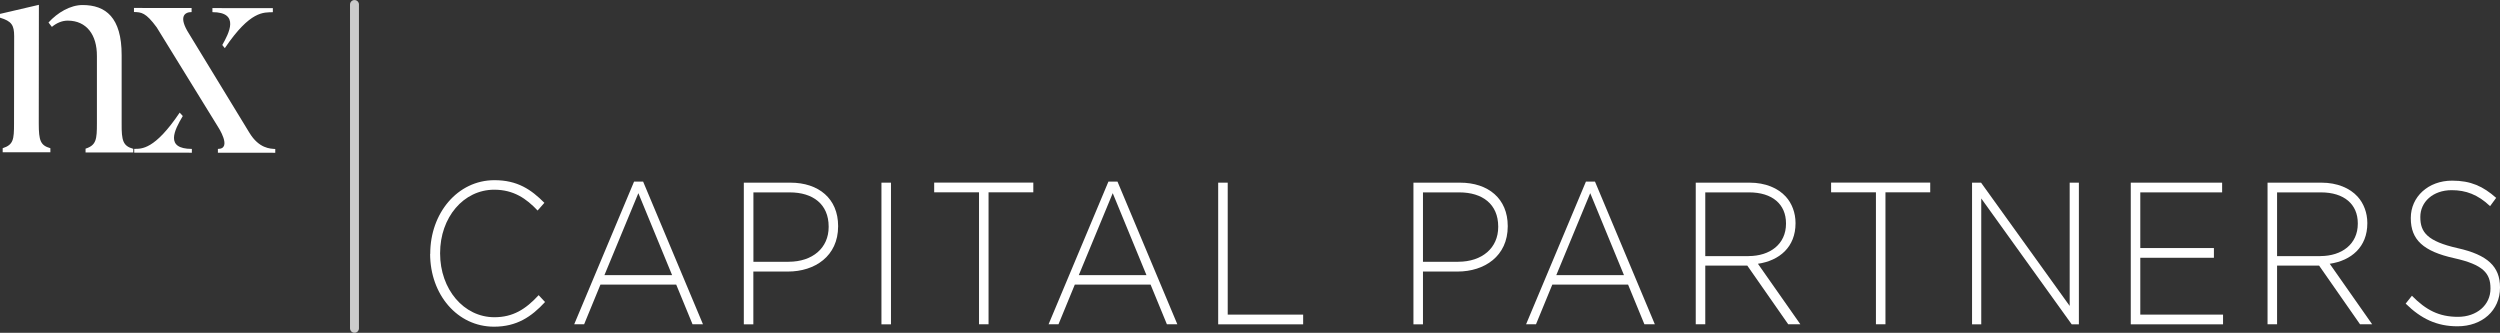
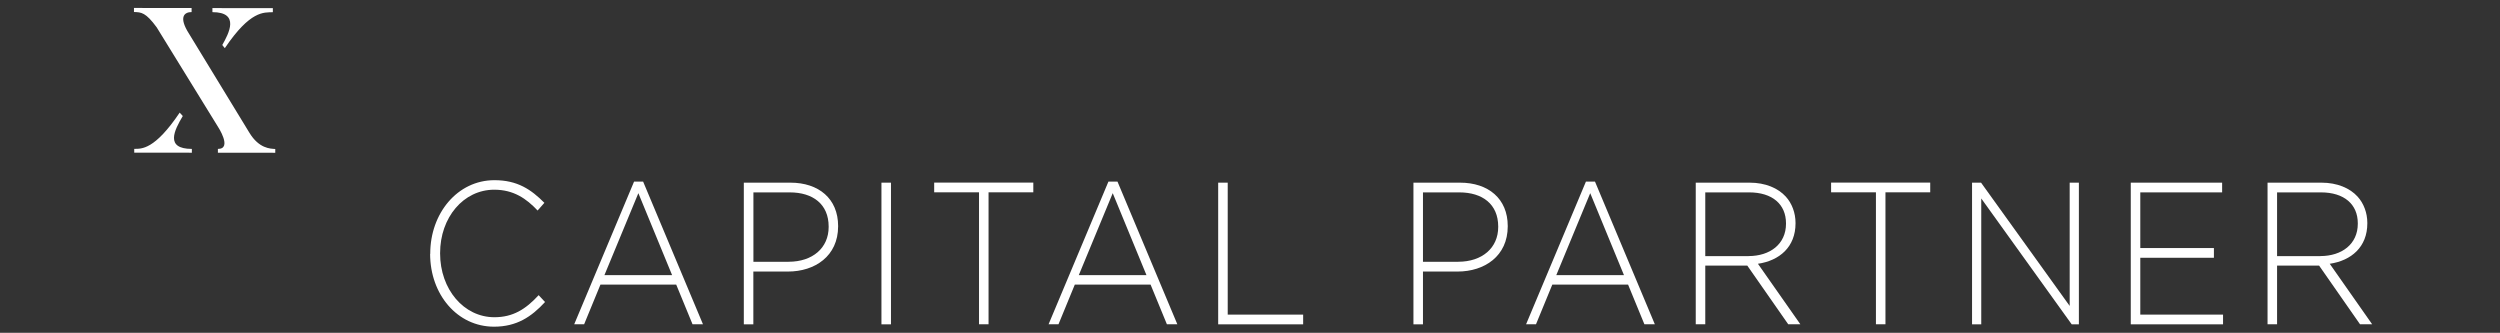
<svg xmlns="http://www.w3.org/2000/svg" id="Layer_1" data-name="Layer 1" viewBox="0 0 383.09 51">
  <rect x="0" y="0" width="383.09" height="51" fill="#333333" stroke="none" />
  <defs>
    <style> .cls-1 { fill: #fff; } .cls-2 { fill: none; stroke: #ccc; stroke-linecap: round; stroke-linejoin: round; stroke-width: 1.37px; } </style>
  </defs>
-   <path class="cls-1" d="M7.72,22.71v.62s-7.31,0-7.31,0v-.62c1.65-.53,1.74-1.34,1.74-3.79l.02-13.38c0-1.68-.39-2.3-2.17-2.83v-.58S5.96.74,5.96.74l-.02,18.18c0,2.64.26,3.36,1.78,3.79ZM20.42,22.78v.58s-7.31,0-7.31,0v-.58c1.65-.53,1.74-1.44,1.74-3.88v-10.31c.02-3.26-1.59-5.42-4.46-5.43-.91,0-1.74.38-2.44.96l-.52-.67c1.39-1.53,3.35-2.68,5.22-2.68,3.52,0,6,1.88,5.99,7.68v10.46c-.02,2.64.2,3.45,1.77,3.89Z" />
  <path class="cls-1" d="M42.18,22.83v.58s-8.79-.01-8.79-.01v-.58c2.26,0,0-3.41,0-3.41l-9.38-15.22c-1.69-2.3-2.35-2.31-3.48-2.35v-.62s8.83.01,8.83.01v.62c-1.09,0-2.05.72-.4,3.31l9.25,15.17c1.48,2.45,3.22,2.45,3.95,2.5ZM27.53,17.25l.48.53c-1.31,2.2-2.75,5.03,1.39,5.04v.58s-8.83-.01-8.83-.01v-.58c1.13,0,3.13.15,6.97-5.56ZM32.55,1.86v-.62s9.26.01,9.26.01v.62c-1.39.05-3.44-.29-7.36,5.51l-.39-.48c1-1.77,2.75-5.03-1.52-5.04Z" />
  <g>
    <path class="cls-1" d="M65.93,38.9v-.06c0-6.14,4.16-11.23,9.84-11.23,3.52,0,5.62,1.43,7.65,3.47l-1.04,1.18c-1.72-1.83-3.68-3.19-6.64-3.19-4.72,0-8.3,4.25-8.3,9.71v.06c0,5.49,3.63,9.77,8.32,9.77,2.84,0,4.78-1.21,6.78-3.38l.98,1.05c-2.08,2.26-4.33,3.78-7.82,3.78-5.62,0-9.79-4.93-9.79-11.16Z" />
    <path class="cls-1" d="M97.14,27.83h1.41l9.17,21.86h-1.6l-2.5-6.08h-11.61l-2.5,6.08h-1.52l9.17-21.86ZM102.99,42.16l-5.17-12.56-5.2,12.56h10.38Z" />
    <path class="cls-1" d="M113.98,27.99h7.14c4.33,0,7.31,2.45,7.31,6.64v.06c0,4.56-3.57,6.92-7.68,6.92h-5.31v8.09h-1.46v-21.71ZM120.85,40.11c3.66,0,6.13-2.11,6.13-5.33v-.06c0-3.44-2.42-5.24-5.96-5.24h-5.57v10.64h5.4Z" />
    <path class="cls-1" d="M135.07,27.99h1.46v21.71h-1.46v-21.71Z" />
    <path class="cls-1" d="M150.01,29.47h-6.86v-1.49h15.19v1.49h-6.86v20.22h-1.46v-20.22Z" />
    <path class="cls-1" d="M169.83,27.83h1.41l9.17,21.86h-1.6l-2.5-6.08h-11.61l-2.5,6.08h-1.52l9.17-21.86ZM175.68,42.16l-5.17-12.56-5.2,12.56h10.38Z" />
    <path class="cls-1" d="M186.67,27.99h1.46v20.22h11.56v1.49h-13.02v-21.71Z" />
    <path class="cls-1" d="M216.59,27.99h7.14c4.33,0,7.31,2.45,7.31,6.64v.06c0,4.56-3.57,6.92-7.68,6.92h-5.31v8.09h-1.46v-21.71ZM223.45,40.11c3.66,0,6.13-2.11,6.13-5.33v-.06c0-3.44-2.42-5.24-5.96-5.24h-5.57v10.64h5.4Z" />
    <path class="cls-1" d="M243,27.83h1.41l9.17,21.86h-1.6l-2.5-6.08h-11.61l-2.5,6.08h-1.52l9.17-21.86ZM248.85,42.16l-5.17-12.56-5.2,12.56h10.38Z" />
    <path class="cls-1" d="M259.84,27.99h8.27c2.42,0,4.36.84,5.54,2.14.93,1.02,1.49,2.48,1.49,4.03v.06c0,3.63-2.45,5.71-5.76,6.2l6.5,9.27h-1.86l-6.27-8.99h-6.44v8.99h-1.46v-21.71ZM267.94,39.24c3.29,0,5.74-1.83,5.74-4.96v-.06c0-2.91-2.08-4.74-5.65-4.74h-6.72v9.77h6.64Z" />
    <path class="cls-1" d="M287.45,29.47h-6.86v-1.49h15.19v1.49h-6.86v20.22h-1.46v-20.22Z" />
    <path class="cls-1" d="M302.19,27.99h1.38l13.58,18.89v-18.89h1.41v21.71h-1.1l-13.86-19.29v19.29h-1.41v-21.71Z" />
    <path class="cls-1" d="M326.51,27.99h14v1.49h-12.54v8.53h11.28v1.49h-11.28v8.71h12.68v1.49h-14.14v-21.71Z" />
    <path class="cls-1" d="M347.46,27.99h8.27c2.42,0,4.36.84,5.54,2.14.93,1.02,1.49,2.48,1.49,4.03v.06c0,3.63-2.45,5.71-5.76,6.2l6.5,9.27h-1.86l-6.27-8.99h-6.44v8.99h-1.46v-21.71ZM355.56,39.24c3.29,0,5.74-1.83,5.74-4.96v-.06c0-2.91-2.08-4.74-5.65-4.74h-6.72v9.77h6.64Z" />
-     <path class="cls-1" d="M368.63,46.53l.96-1.21c2.17,2.2,4.16,3.23,7.06,3.23s4.98-1.83,4.98-4.31v-.06c0-2.29-1.1-3.63-5.57-4.62-4.72-1.05-6.64-2.82-6.64-6.11v-.06c0-3.23,2.67-5.71,6.33-5.71,2.87,0,4.75.87,6.75,2.64l-.93,1.27c-1.86-1.77-3.71-2.45-5.88-2.45-2.9,0-4.81,1.83-4.81,4.09v.06c0,2.29,1.07,3.69,5.74,4.74,4.56,1.02,6.47,2.82,6.47,5.99v.06c0,3.5-2.73,5.92-6.52,5.92-3.15,0-5.57-1.15-7.93-3.47Z" />
  </g>
-   <line class="cls-2" x1="54.32" y1=".69" x2="54.32" y2="50.31" />
</svg>